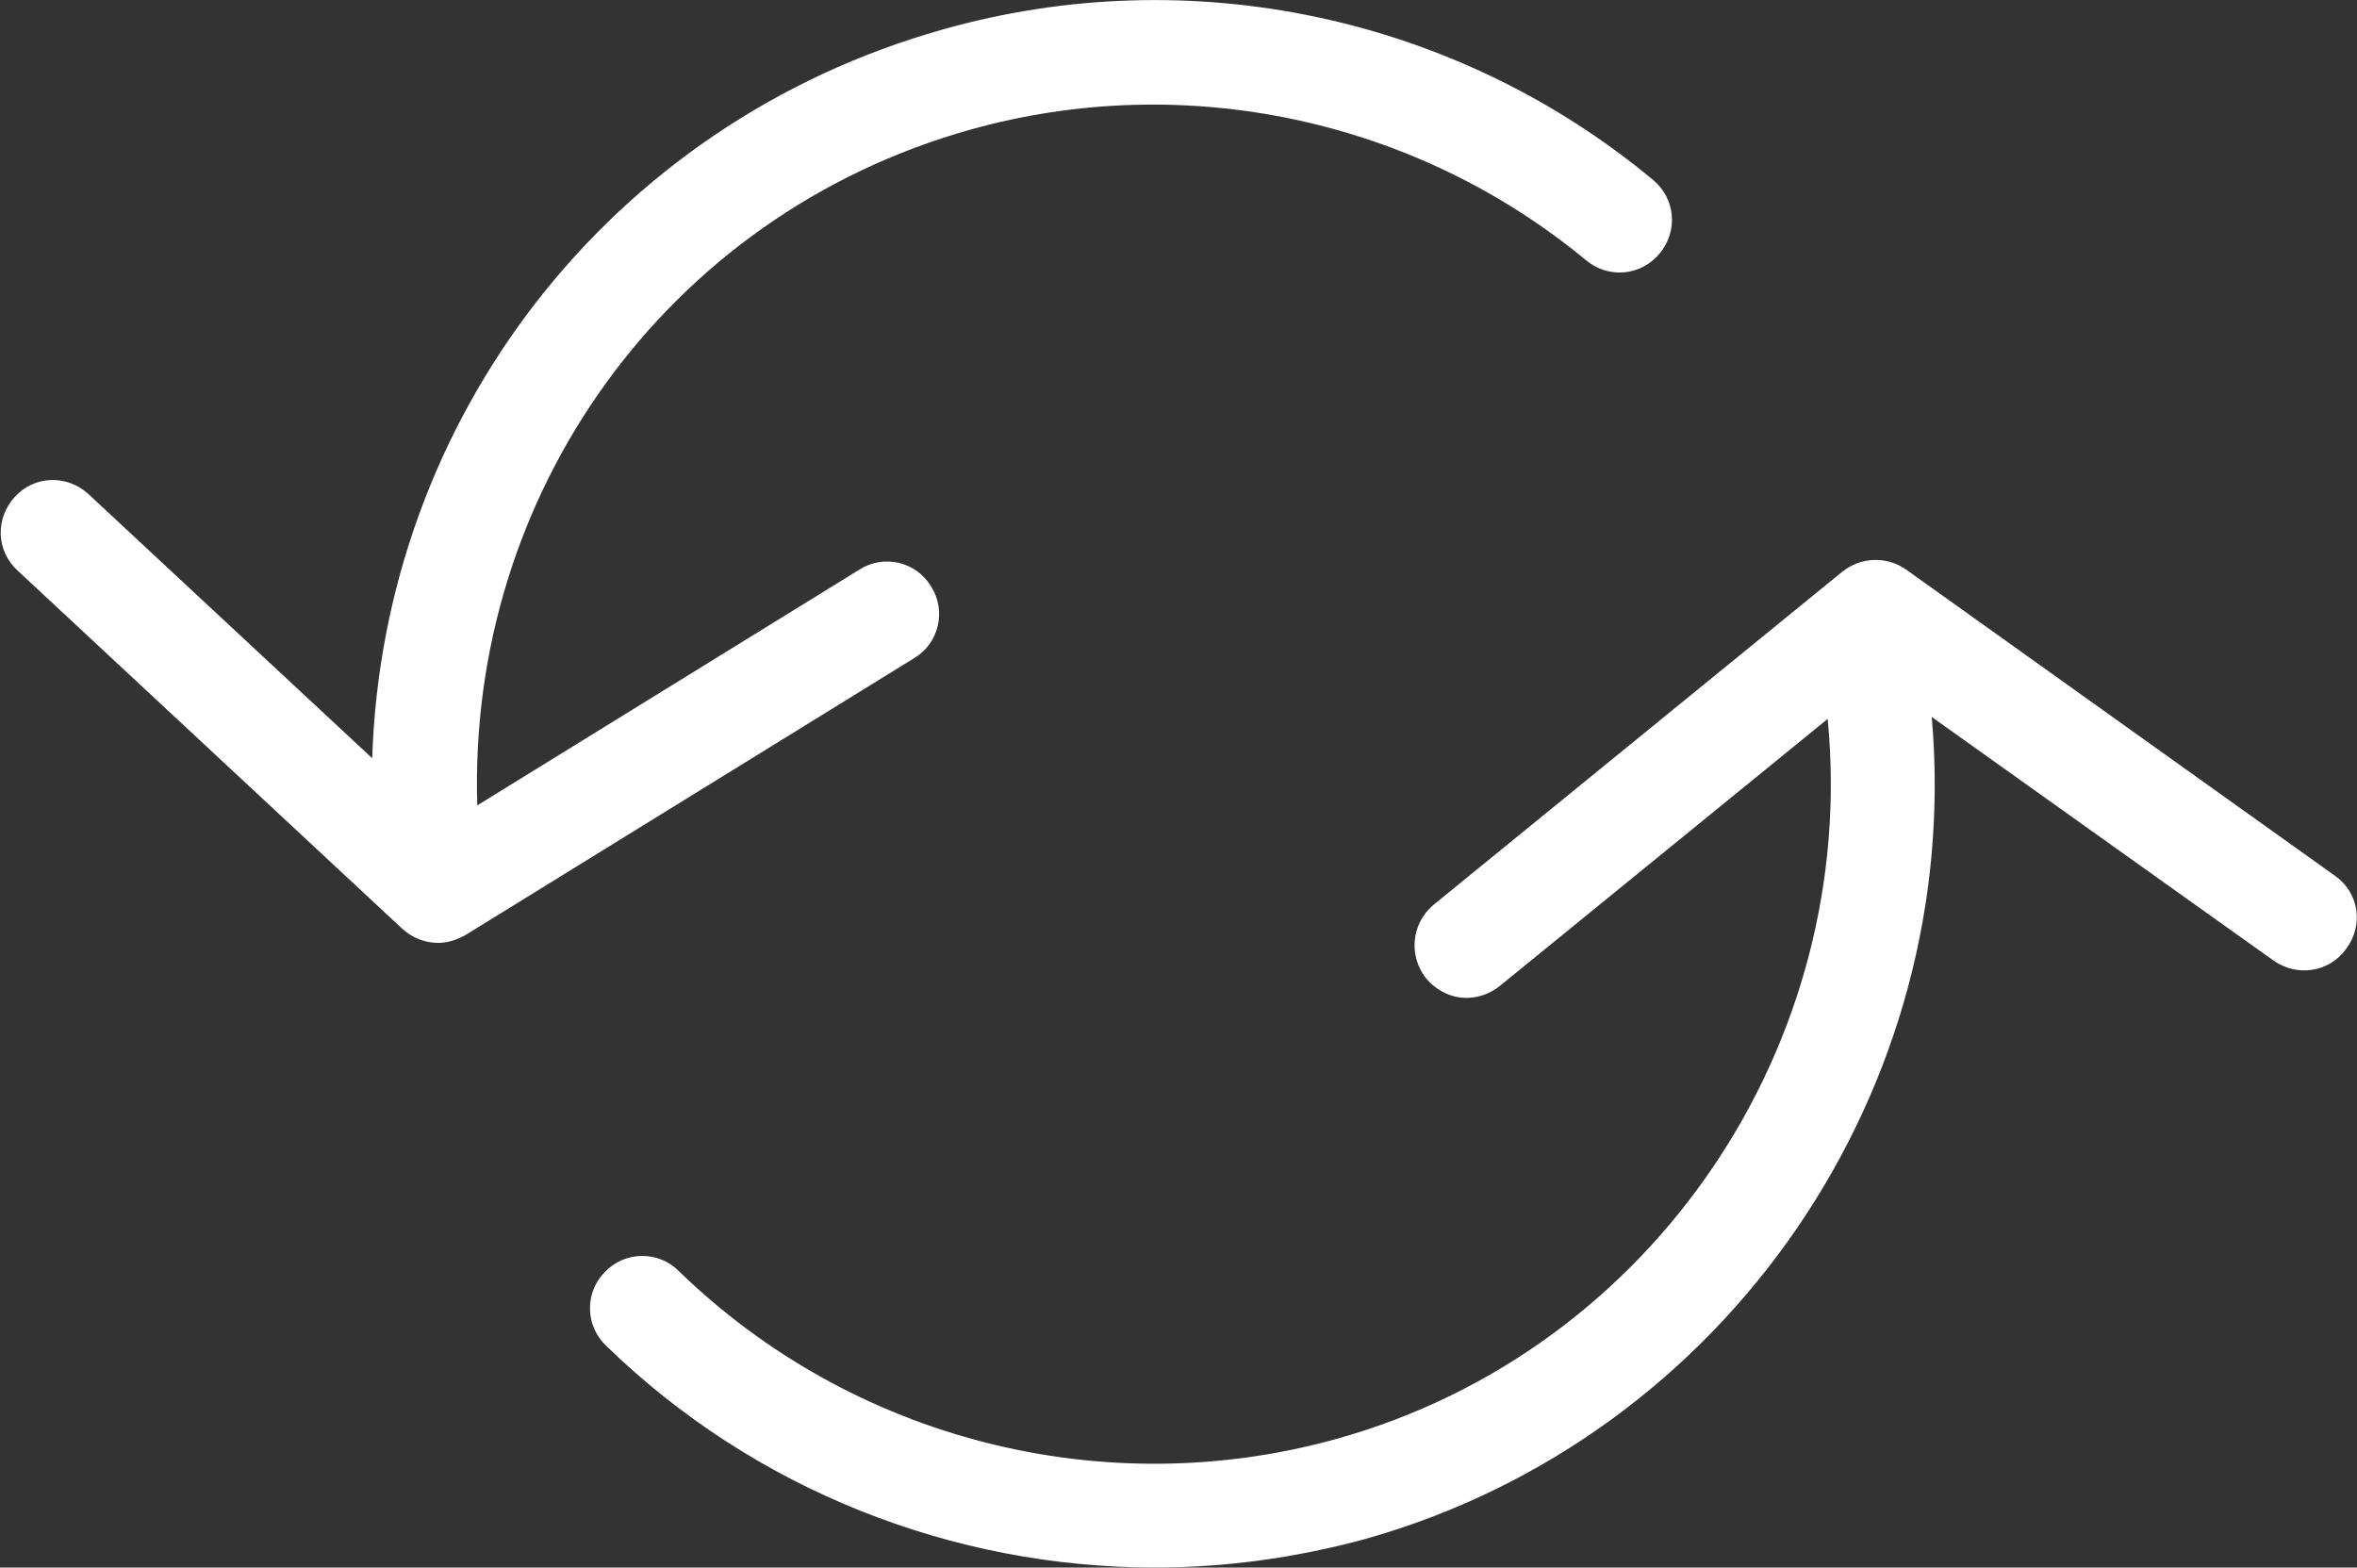
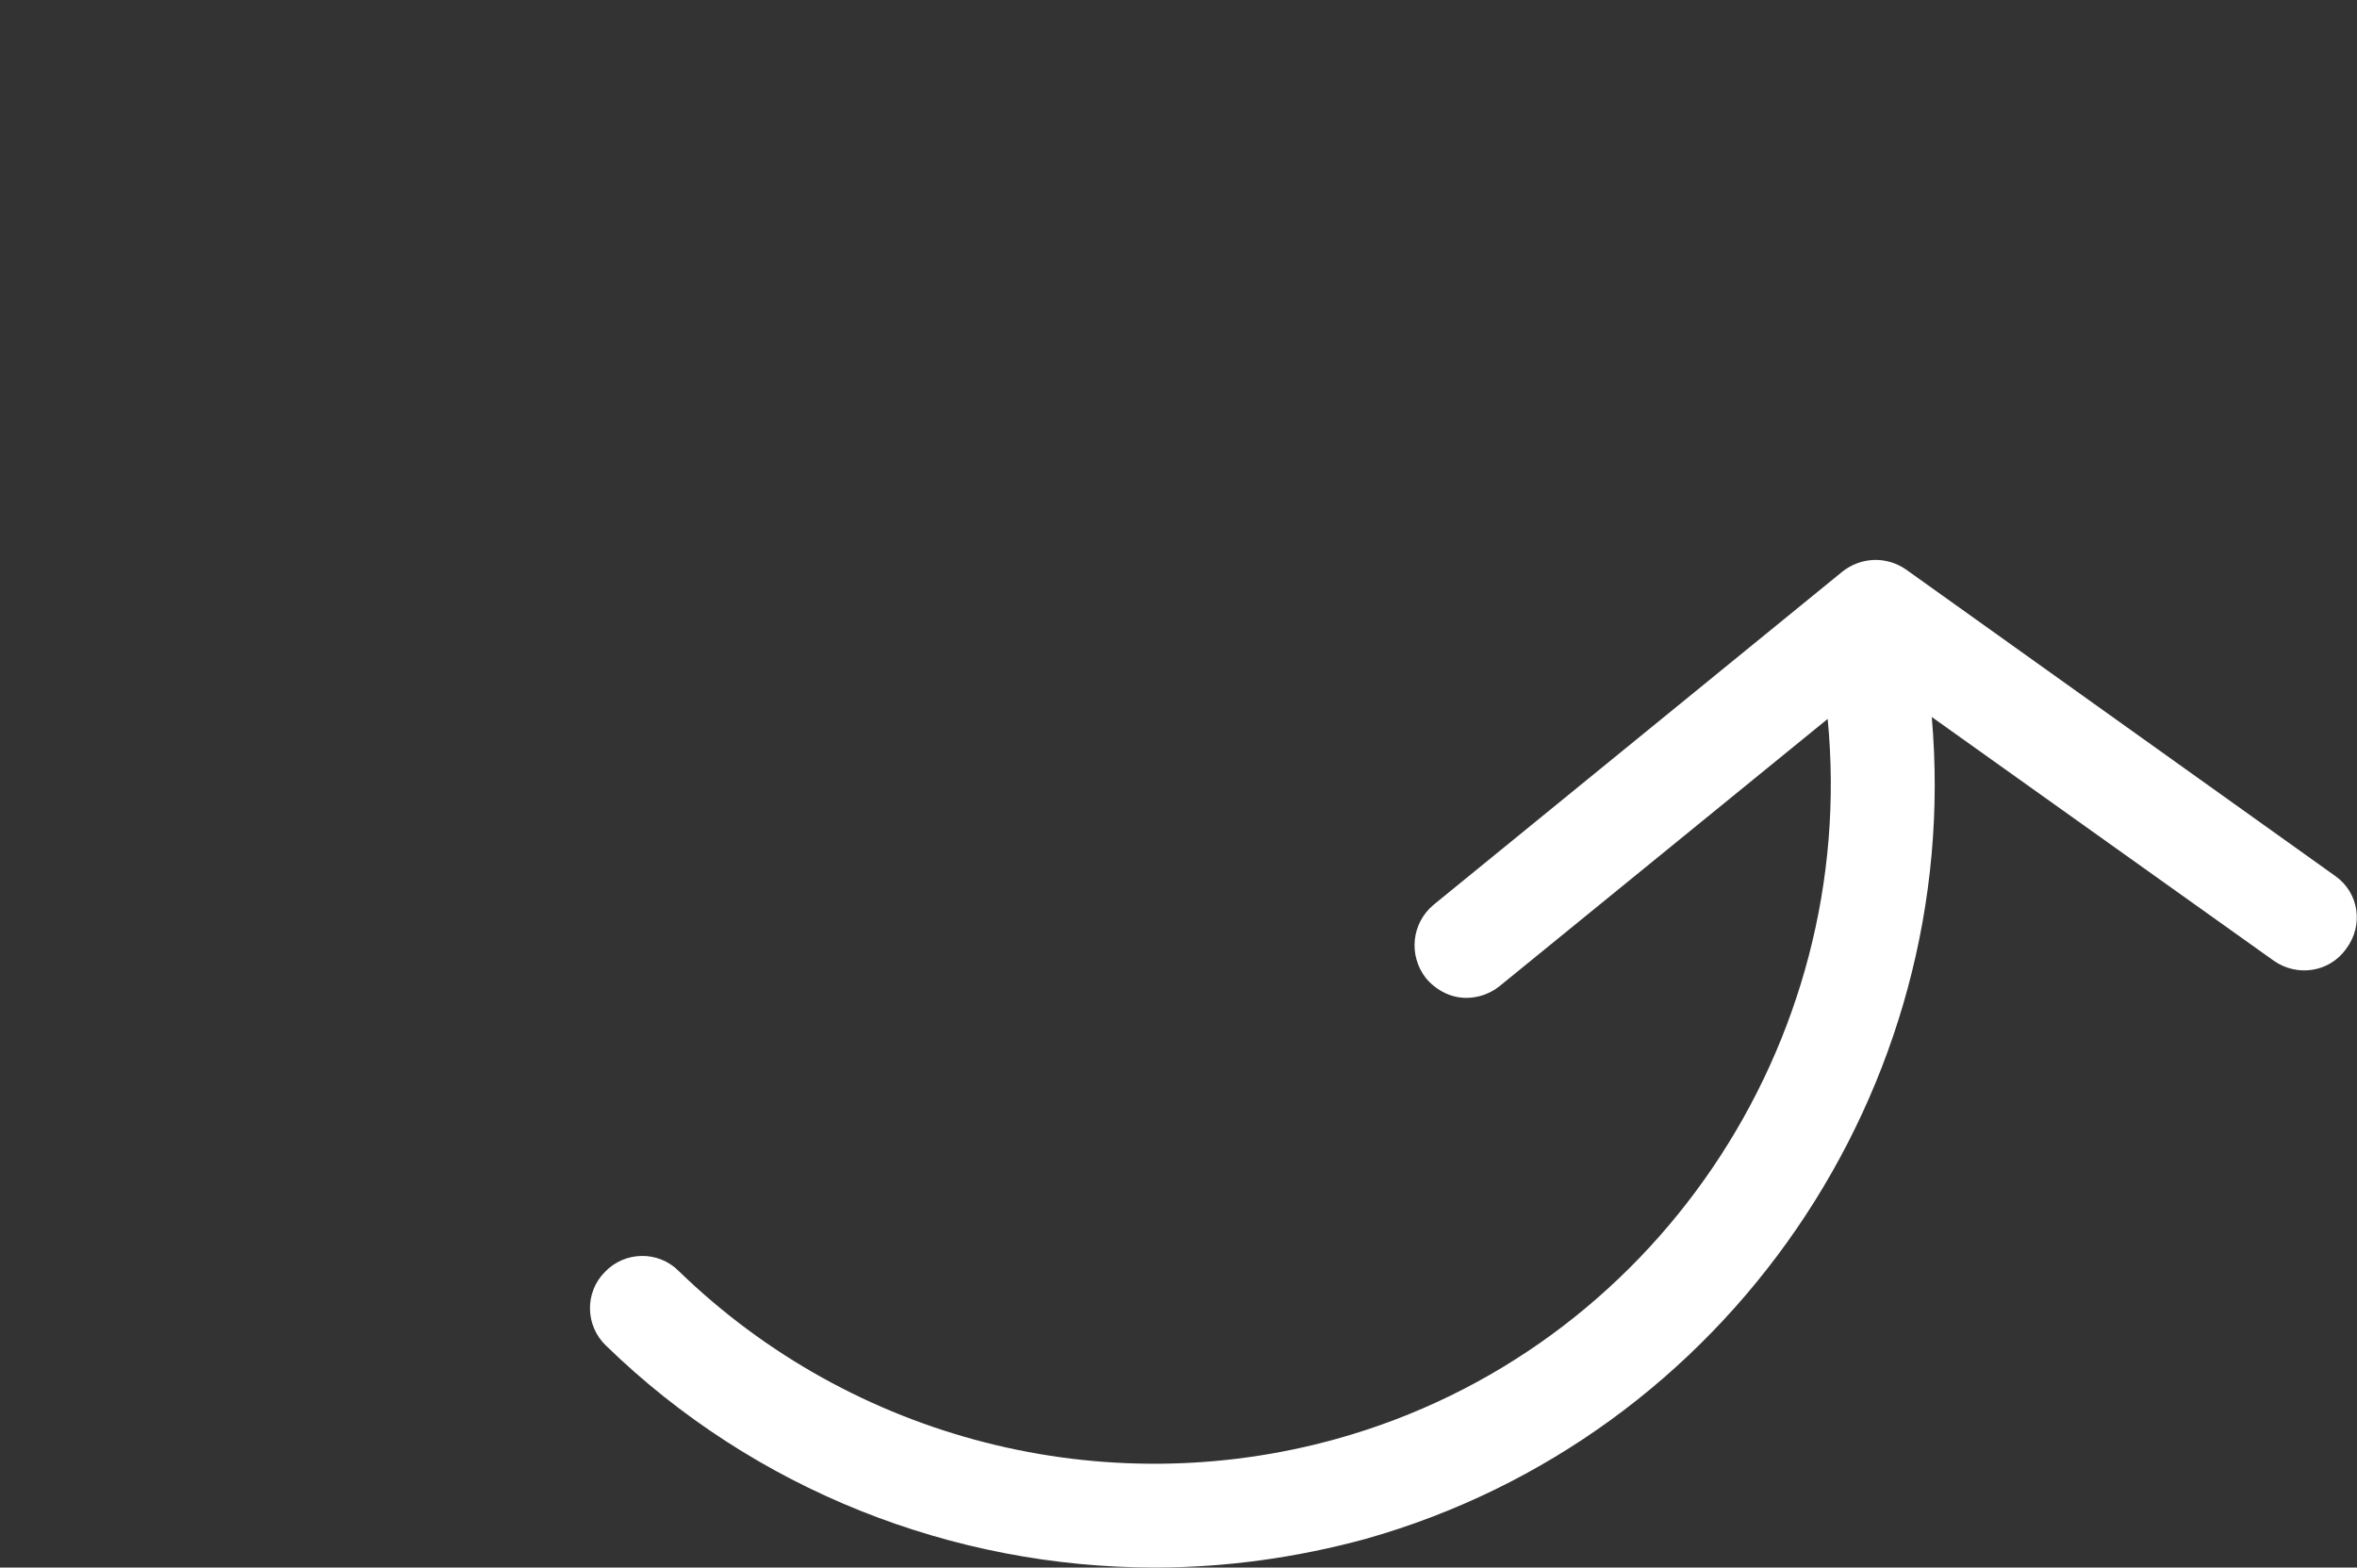
<svg xmlns="http://www.w3.org/2000/svg" version="1.1" id="Слой_1" x="0px" y="0px" width="24px" height="15.96px" viewBox="0 0 24 15.96" style="enable-background:new 0 0 24 15.96;" xml:space="preserve">
  <rect x="0" y="0" width="24" height="15.96" fill="#333333" stroke="none" />
  <style type="text/css">
	.st0{fill:#FFFFFF;}
</style>
  <g>
    <path class="st0" d="M23.78,8.92L19.41,5.8c-0.2-0.14-0.46-0.13-0.65,0.02L14.6,9.21c-0.23,0.19-0.26,0.52-0.08,0.75   c0.11,0.13,0.26,0.2,0.41,0.2c0.12,0,0.24-0.04,0.34-0.12l3.34-2.72c0.32,3.3-1.77,6.43-5,7.33c-2.37,0.66-4.93,0.01-6.7-1.71   c-0.21-0.21-0.55-0.2-0.75,0.01c-0.21,0.21-0.2,0.55,0.01,0.75c1.51,1.47,3.53,2.26,5.59,2.26c0.72,0,1.44-0.1,2.14-0.29   c3.69-1.04,6.1-4.59,5.77-8.37l3.48,2.48c0.24,0.17,0.57,0.12,0.74-0.12C24.07,9.42,24.02,9.09,23.78,8.92z" />
-     <path class="st0" d="M9.48,5.97C9.33,5.72,9,5.64,8.75,5.8L4.86,8.2C4.76,5.04,6.78,2.19,9.88,1.32c2.18-0.61,4.53-0.11,6.27,1.33   c0.23,0.19,0.56,0.16,0.75-0.07c0.19-0.23,0.16-0.56-0.07-0.75C14.82,0.16,12.11-0.41,9.6,0.3c-3.41,0.96-5.7,3.98-5.81,7.42   L0.9,5.03c-0.22-0.2-0.55-0.19-0.75,0.03c-0.2,0.22-0.19,0.55,0.03,0.75L4.1,9.46c0.1,0.09,0.23,0.14,0.36,0.14   c0.1,0,0.19-0.03,0.28-0.08L9.31,6.7C9.56,6.55,9.64,6.22,9.48,5.97z" />
  </g>
</svg>